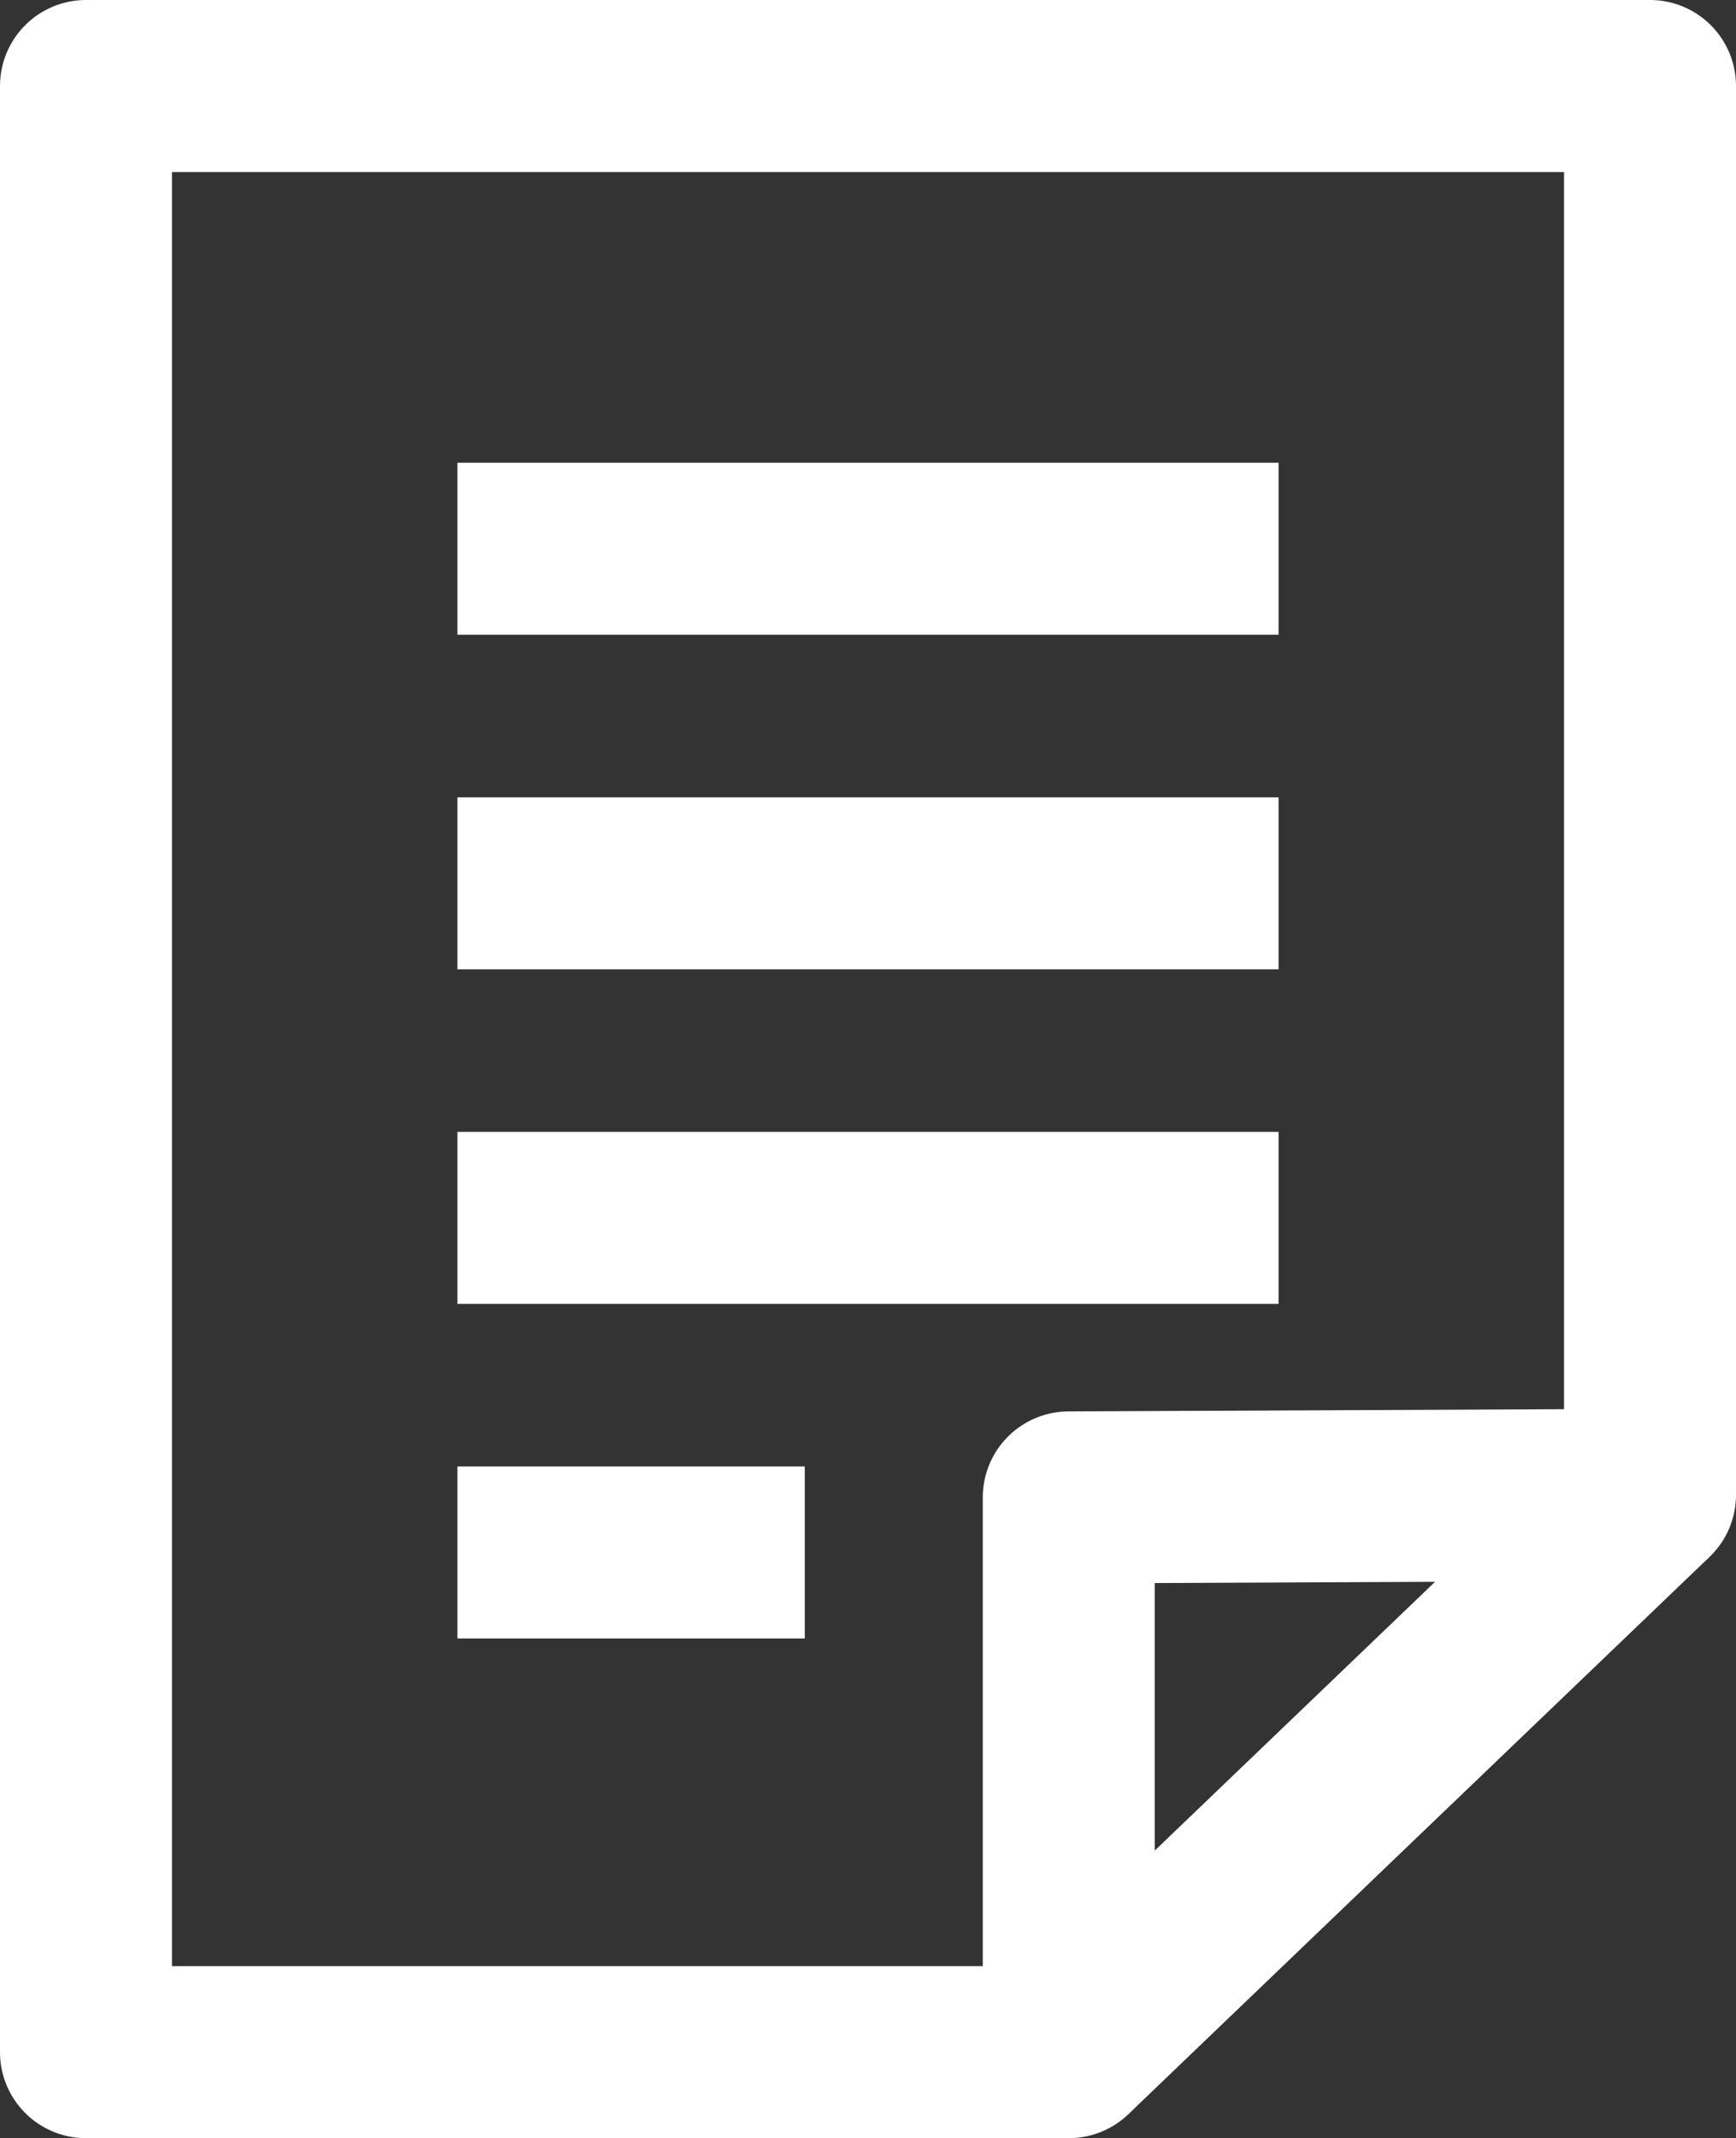
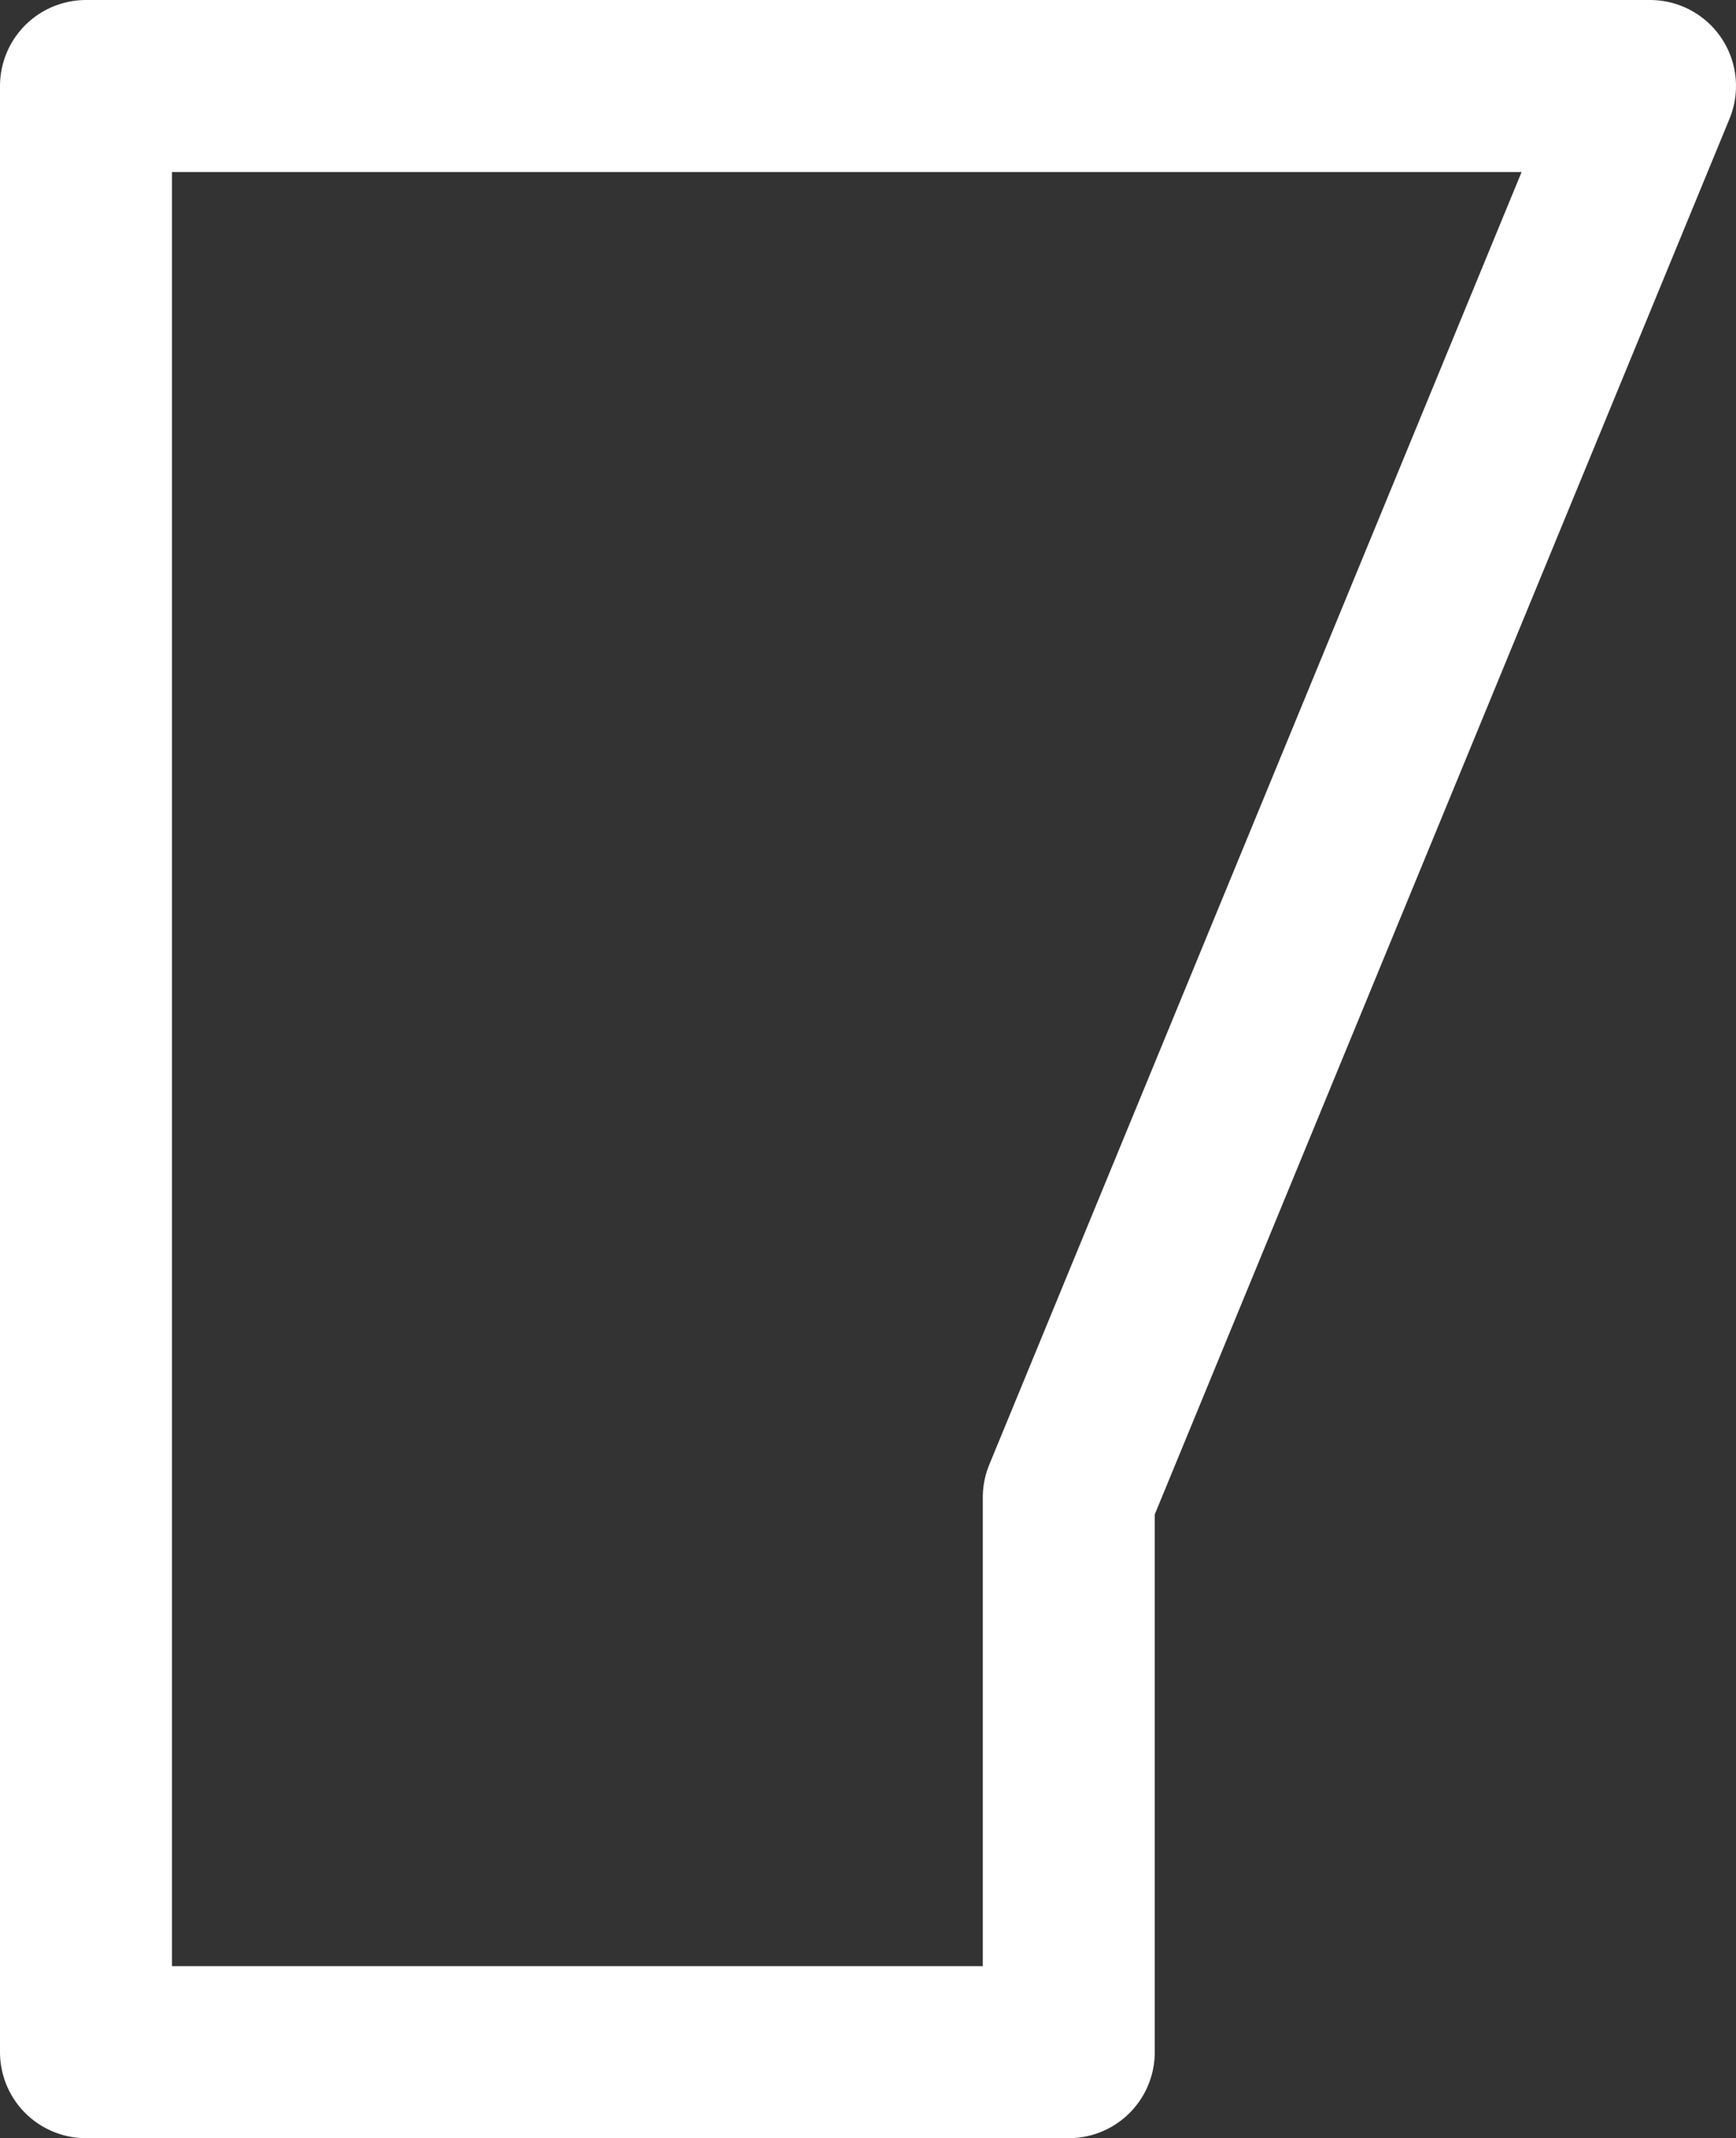
<svg xmlns="http://www.w3.org/2000/svg" width="20.19" height="24.86" viewBox="0 0 20.19 24.86">
  <rect x="0" y="0" width="20.19" height="24.86" fill="#333333" stroke="none" />
  <defs>
    <style>.cls-1{fill:none;stroke:#fff;stroke-linejoin:round;stroke-width:2px;}</style>
  </defs>
  <g id="レイヤー_1" data-name="レイヤー 1">
    <g id="グループ_540" data-name="グループ 540">
-       <path id="パス_423" data-name="パス 423" class="cls-1" d="M12.43,17.41v6.45H1V1H19.19V17.38Z" />
-       <line id="線_119" data-name="線 119" class="cls-1" x1="5.32" y1="6.38" x2="14.87" y2="6.38" />
-       <line id="線_120" data-name="線 120" class="cls-1" x1="5.32" y1="10.27" x2="14.87" y2="10.27" />
-       <line id="線_121" data-name="線 121" class="cls-1" x1="5.32" y1="14.16" x2="14.87" y2="14.16" />
-       <line id="線_122" data-name="線 122" class="cls-1" x1="5.32" y1="18.05" x2="9.36" y2="18.05" />
-       <line id="線_123" data-name="線 123" class="cls-1" x1="12.43" y1="23.86" x2="19.19" y2="17.38" />
+       <path id="パス_423" data-name="パス 423" class="cls-1" d="M12.43,17.41v6.45H1V1H19.19Z" />
    </g>
  </g>
</svg>